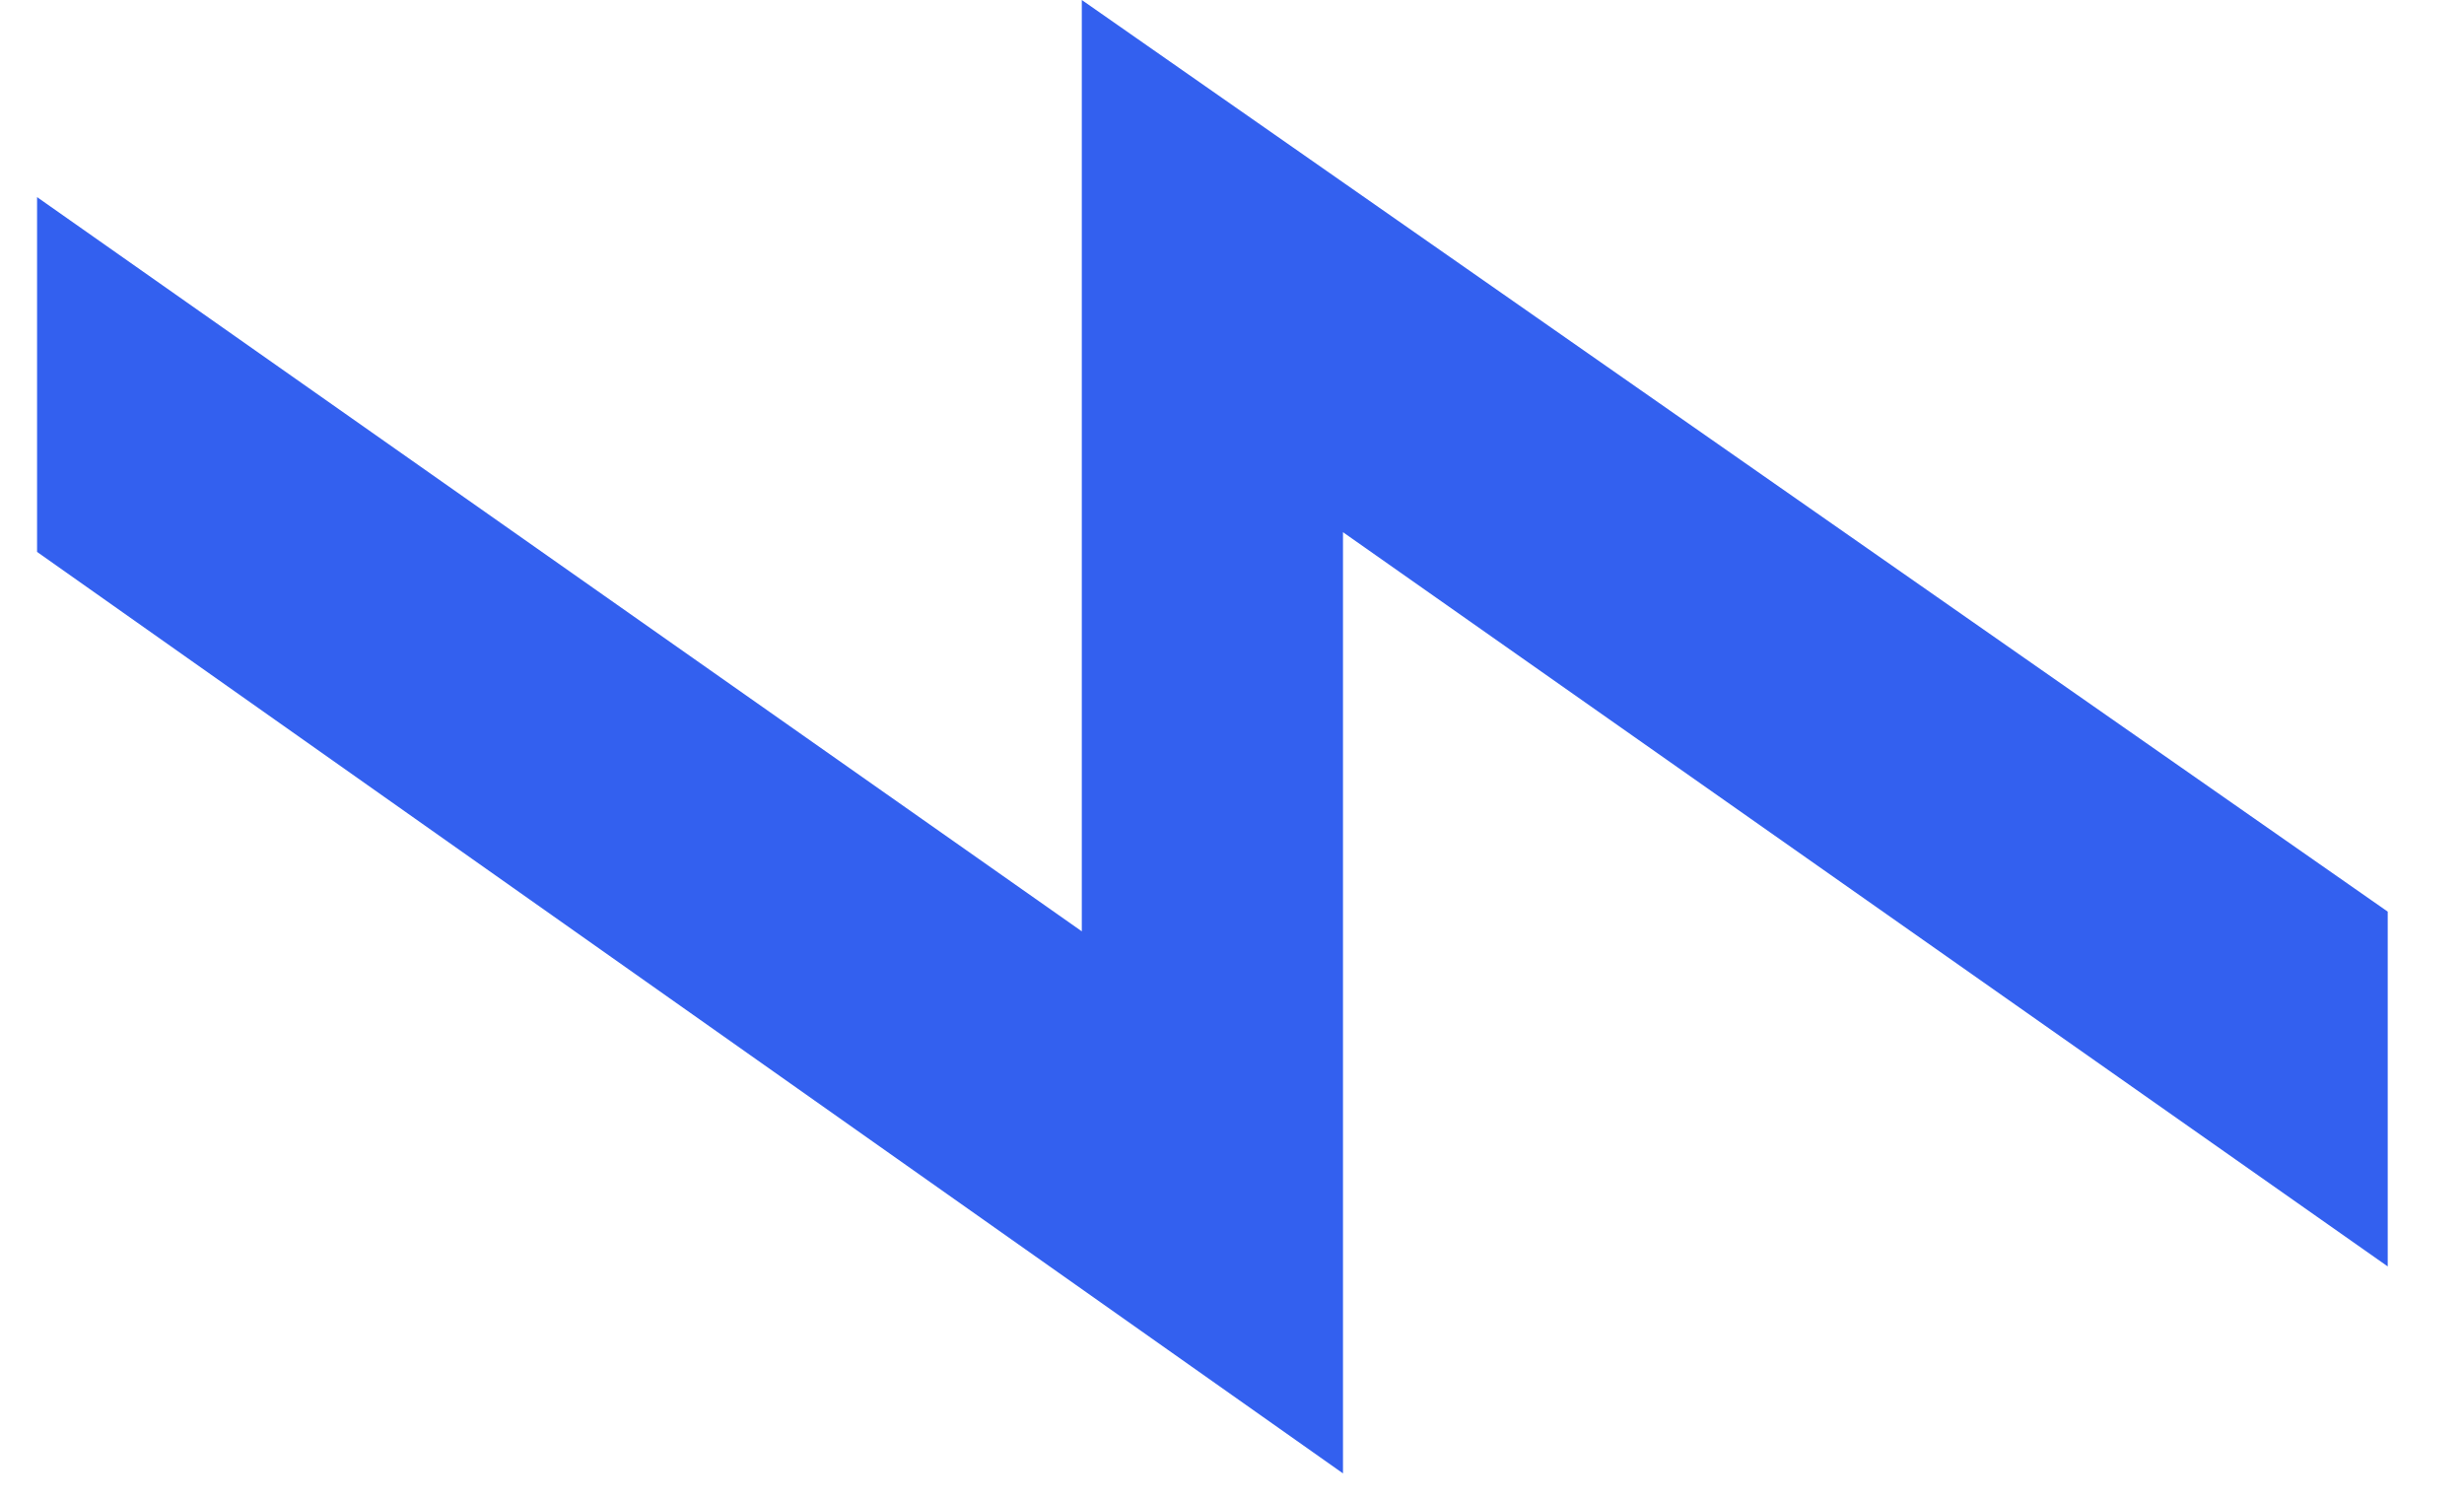
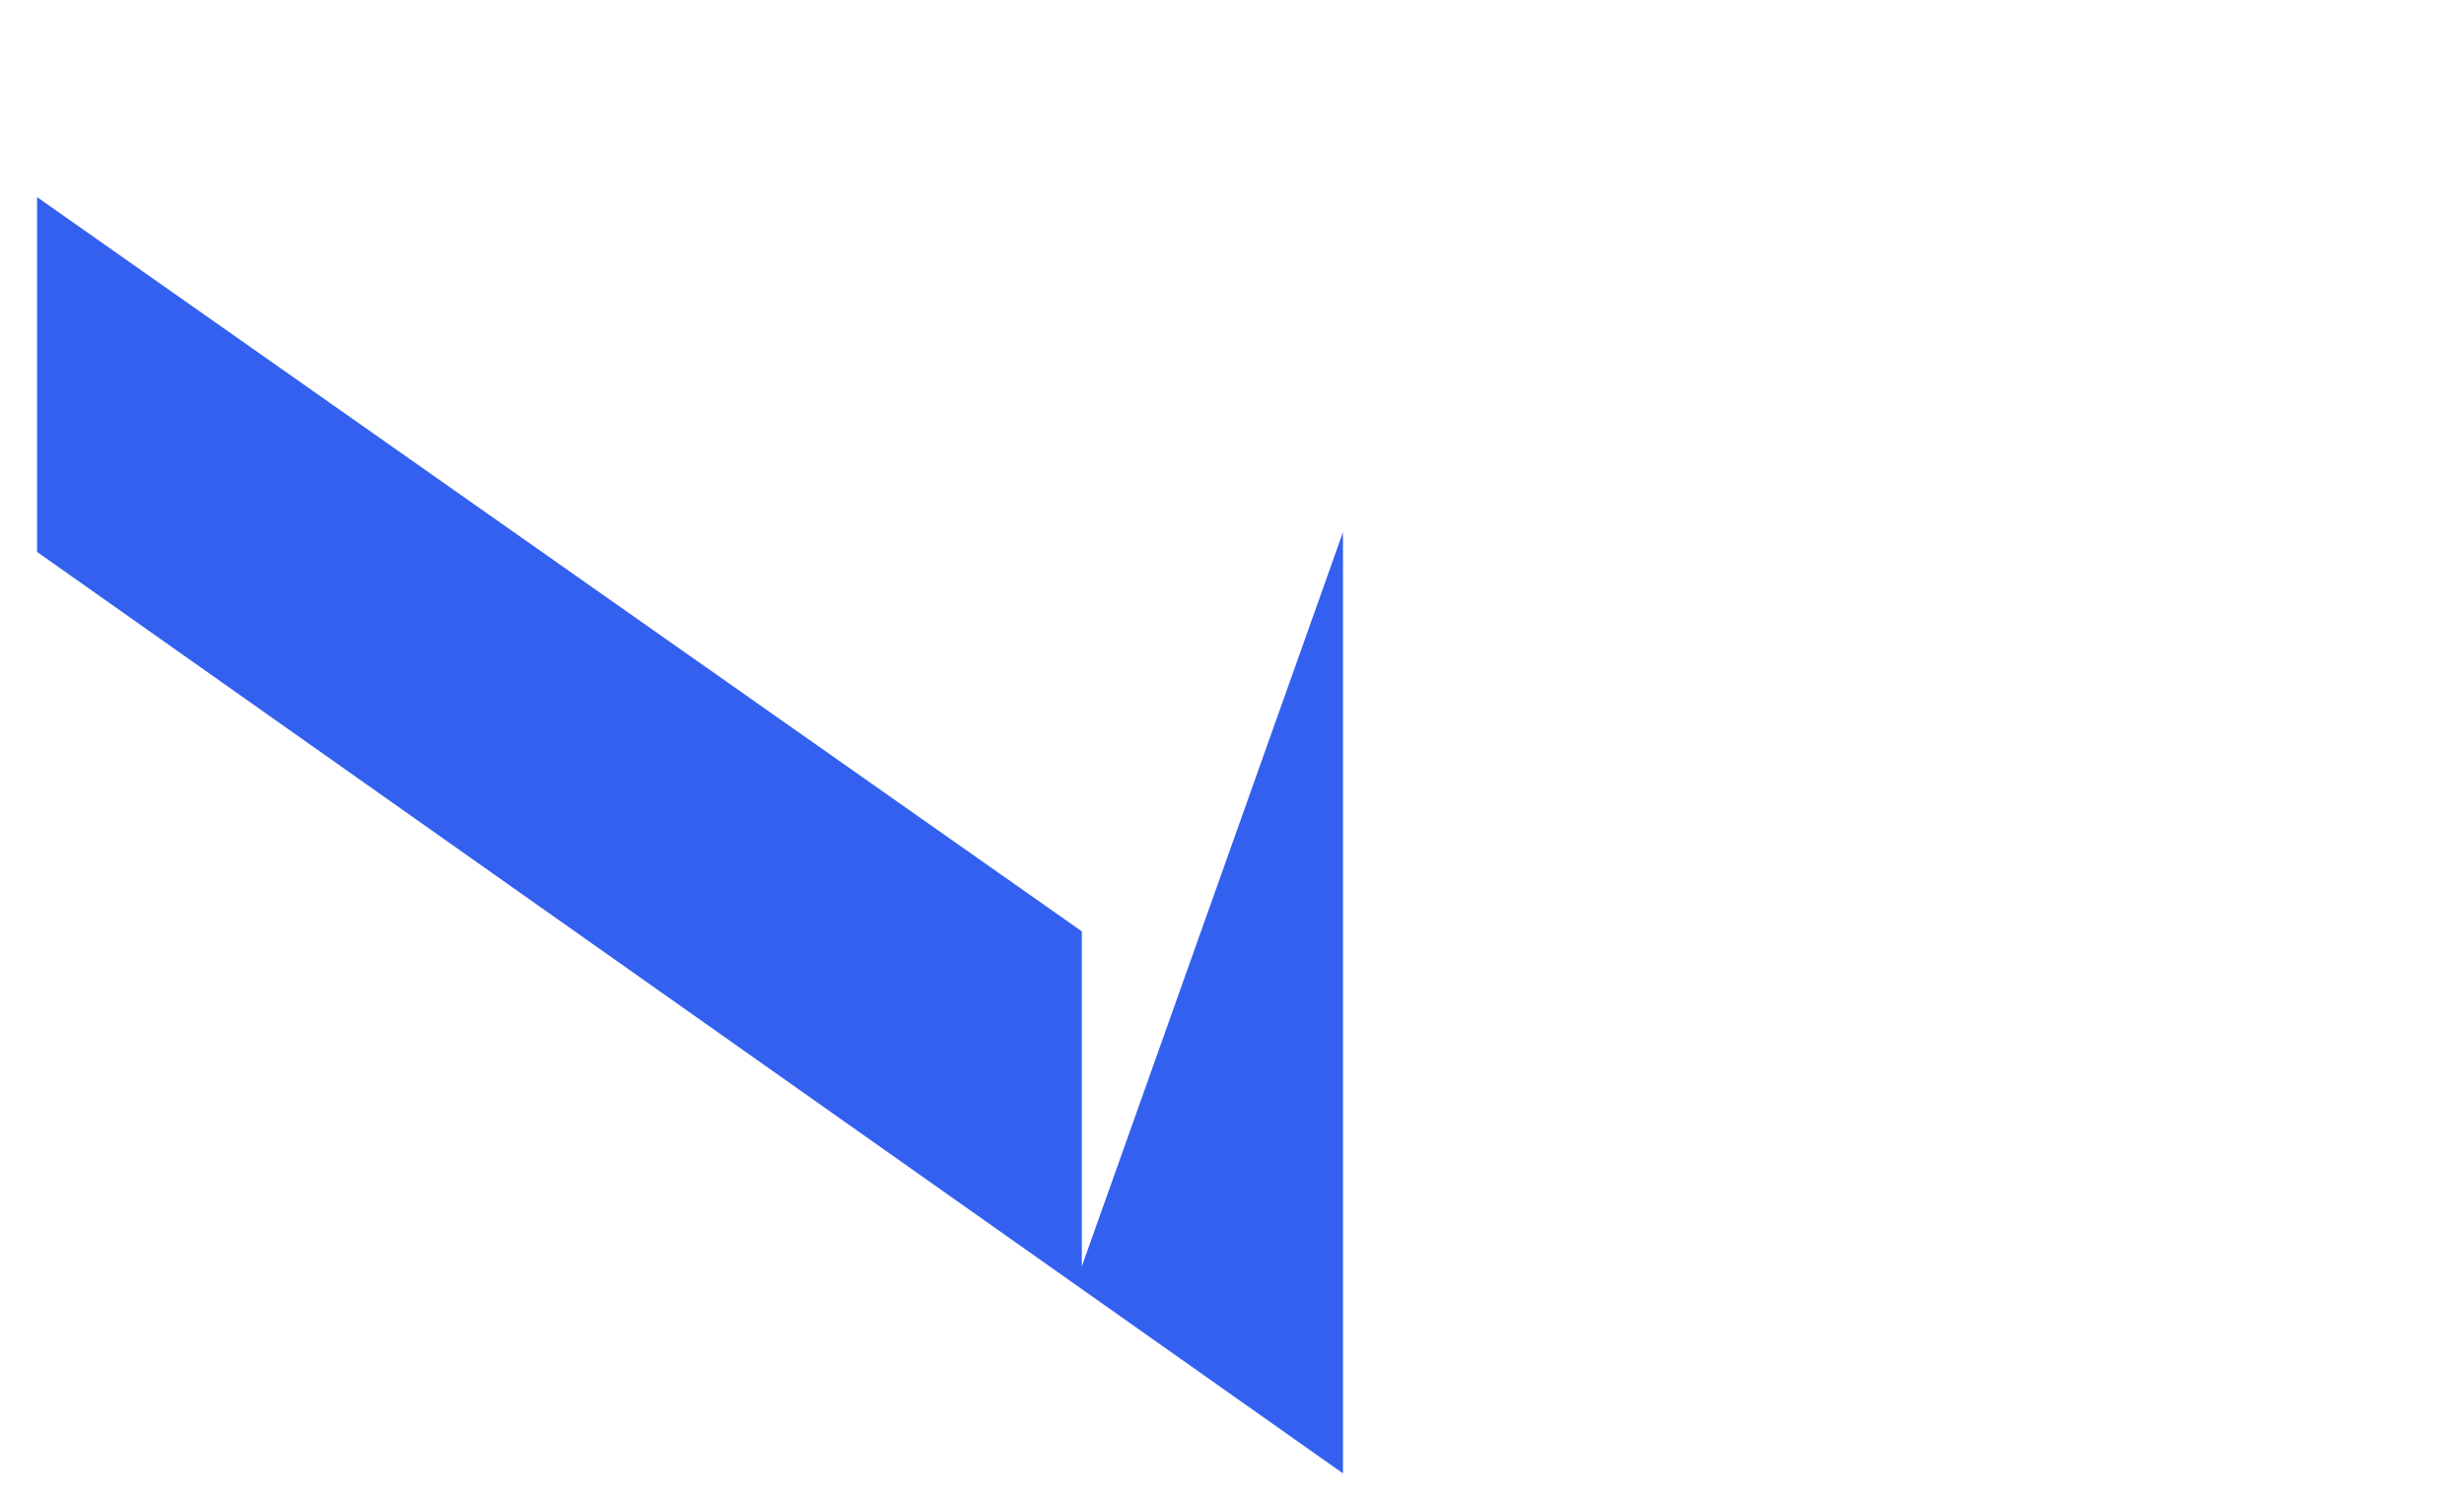
<svg xmlns="http://www.w3.org/2000/svg" width="23" height="14" viewBox="0 0 23 14" fill="none">
-   <path d="M12.536 13.754L0.346 5.152V1.84L10.098 8.694V0L22.288 8.51V11.822L12.536 4.968V13.754Z" fill="#3360EF" />
+   <path d="M12.536 13.754L0.346 5.152V1.84L10.098 8.694V0V11.822L12.536 4.968V13.754Z" fill="#3360EF" />
</svg>